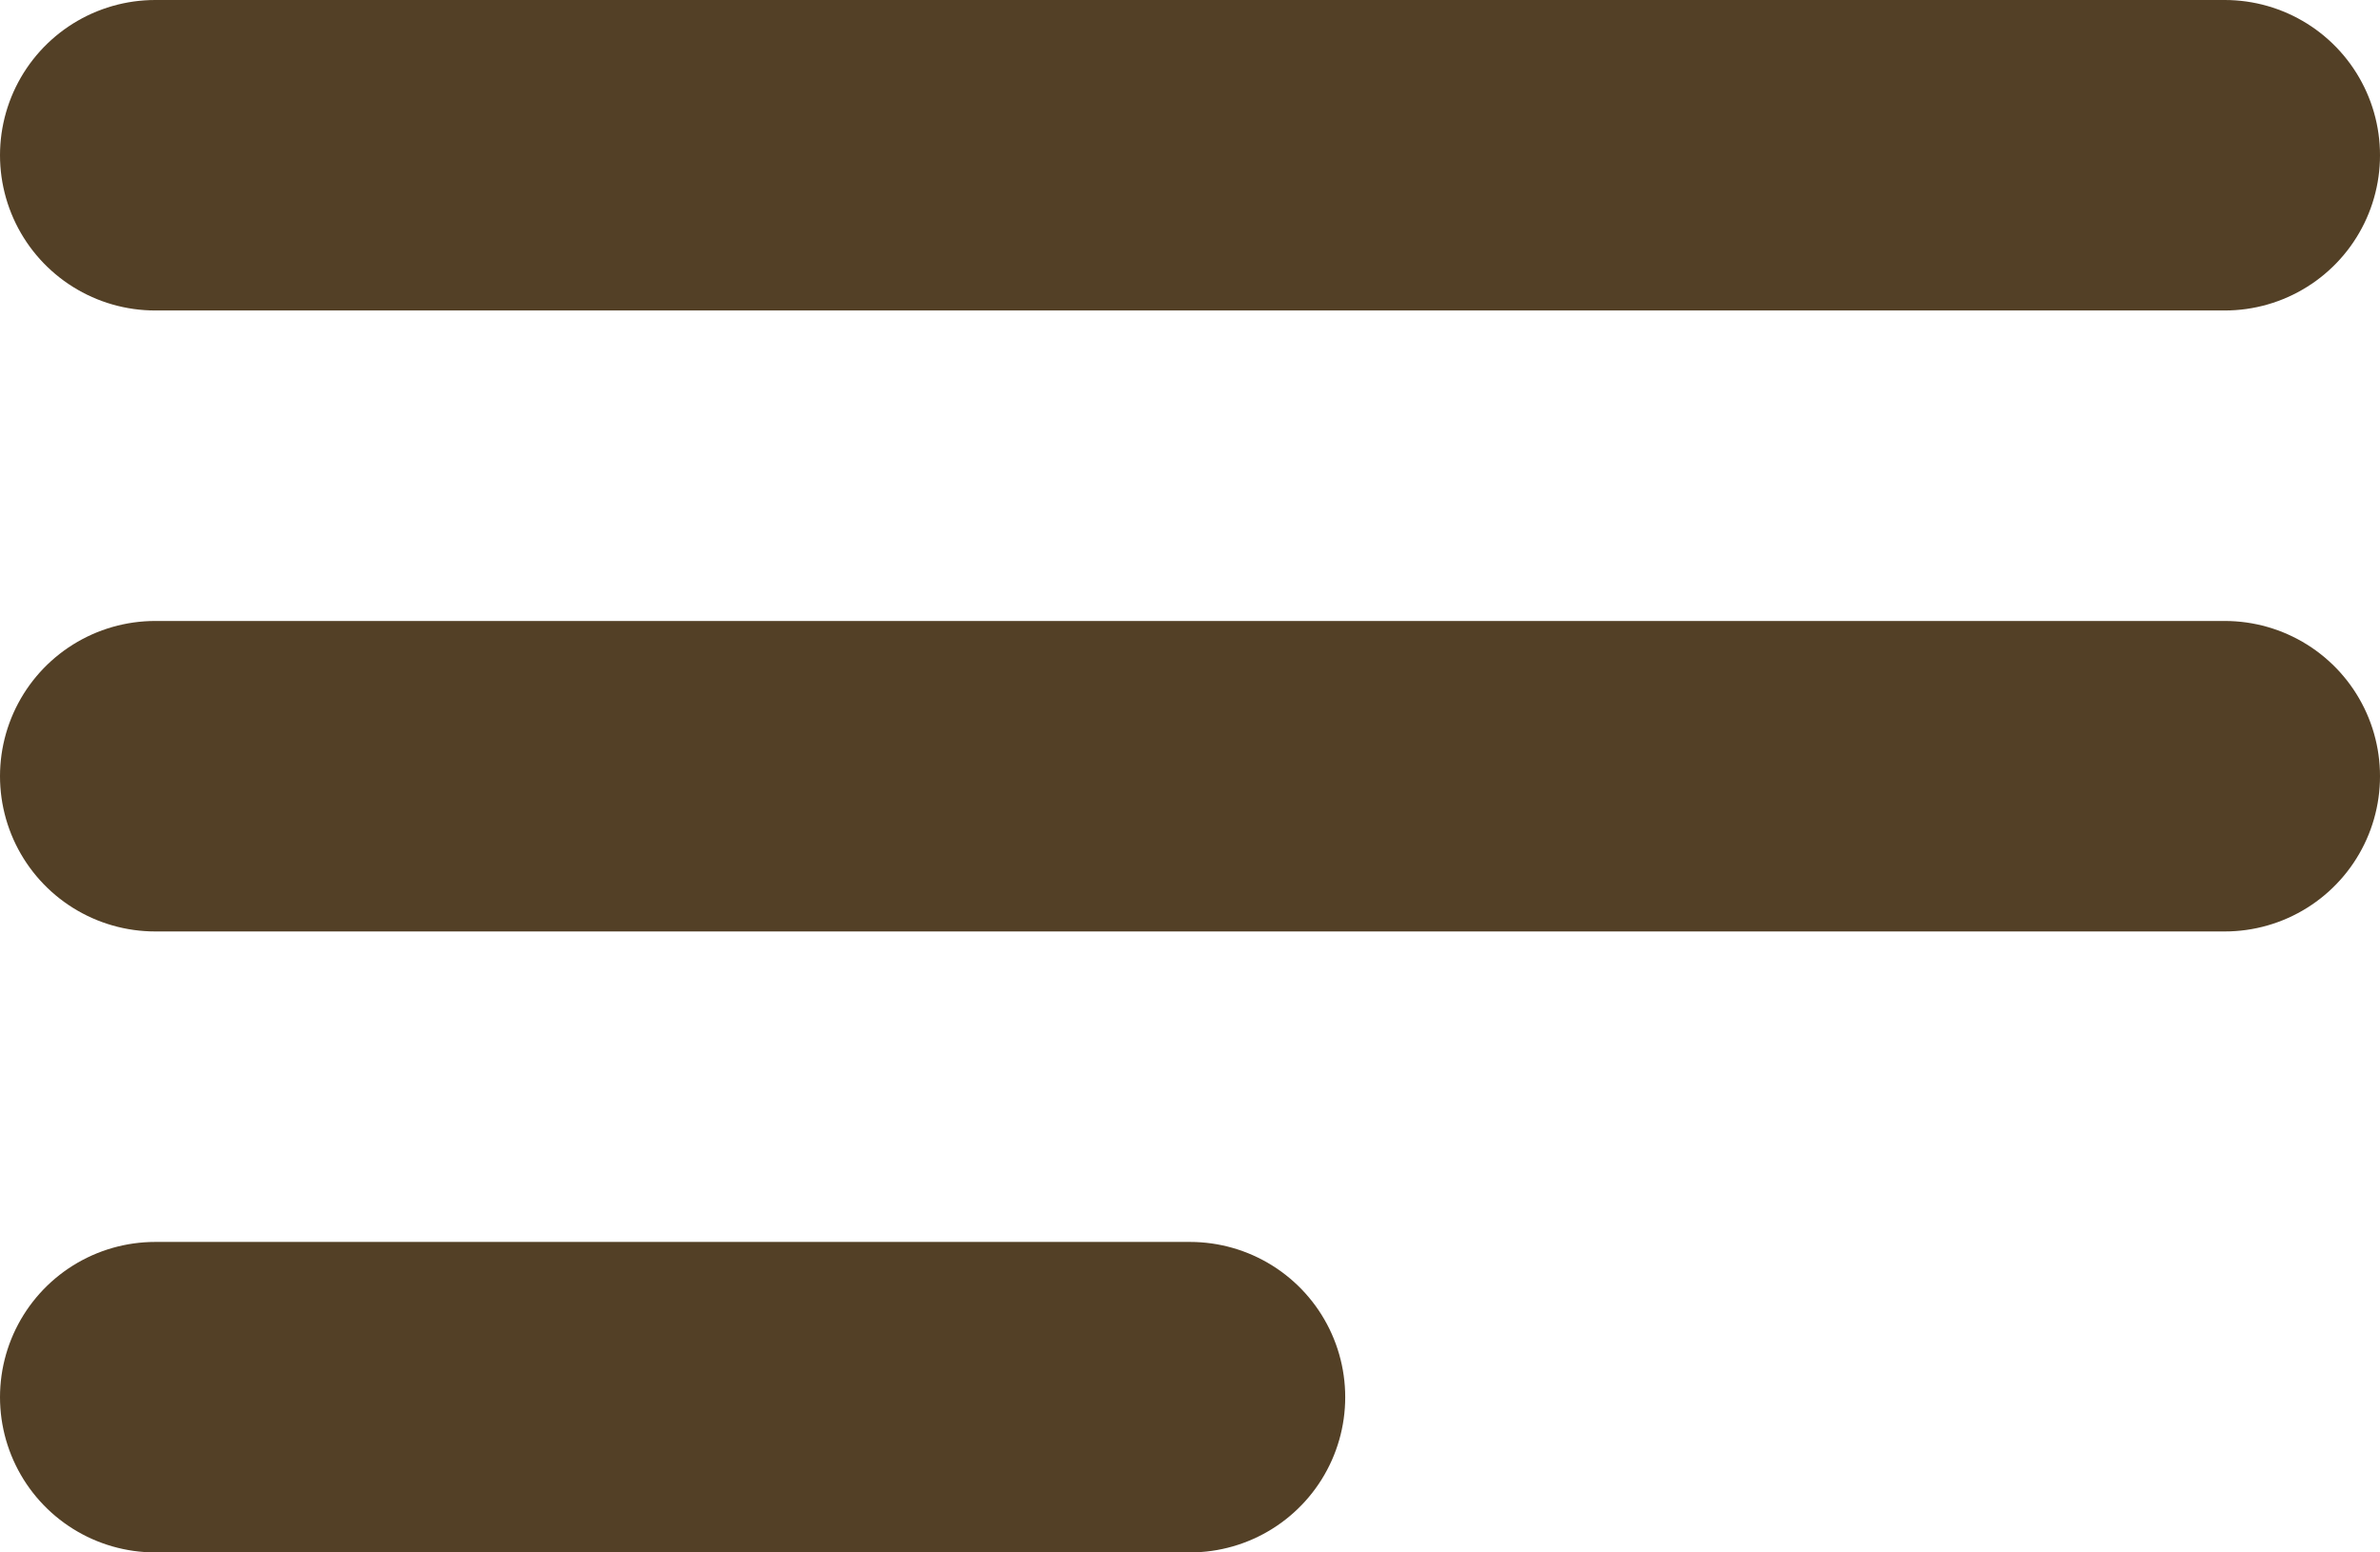
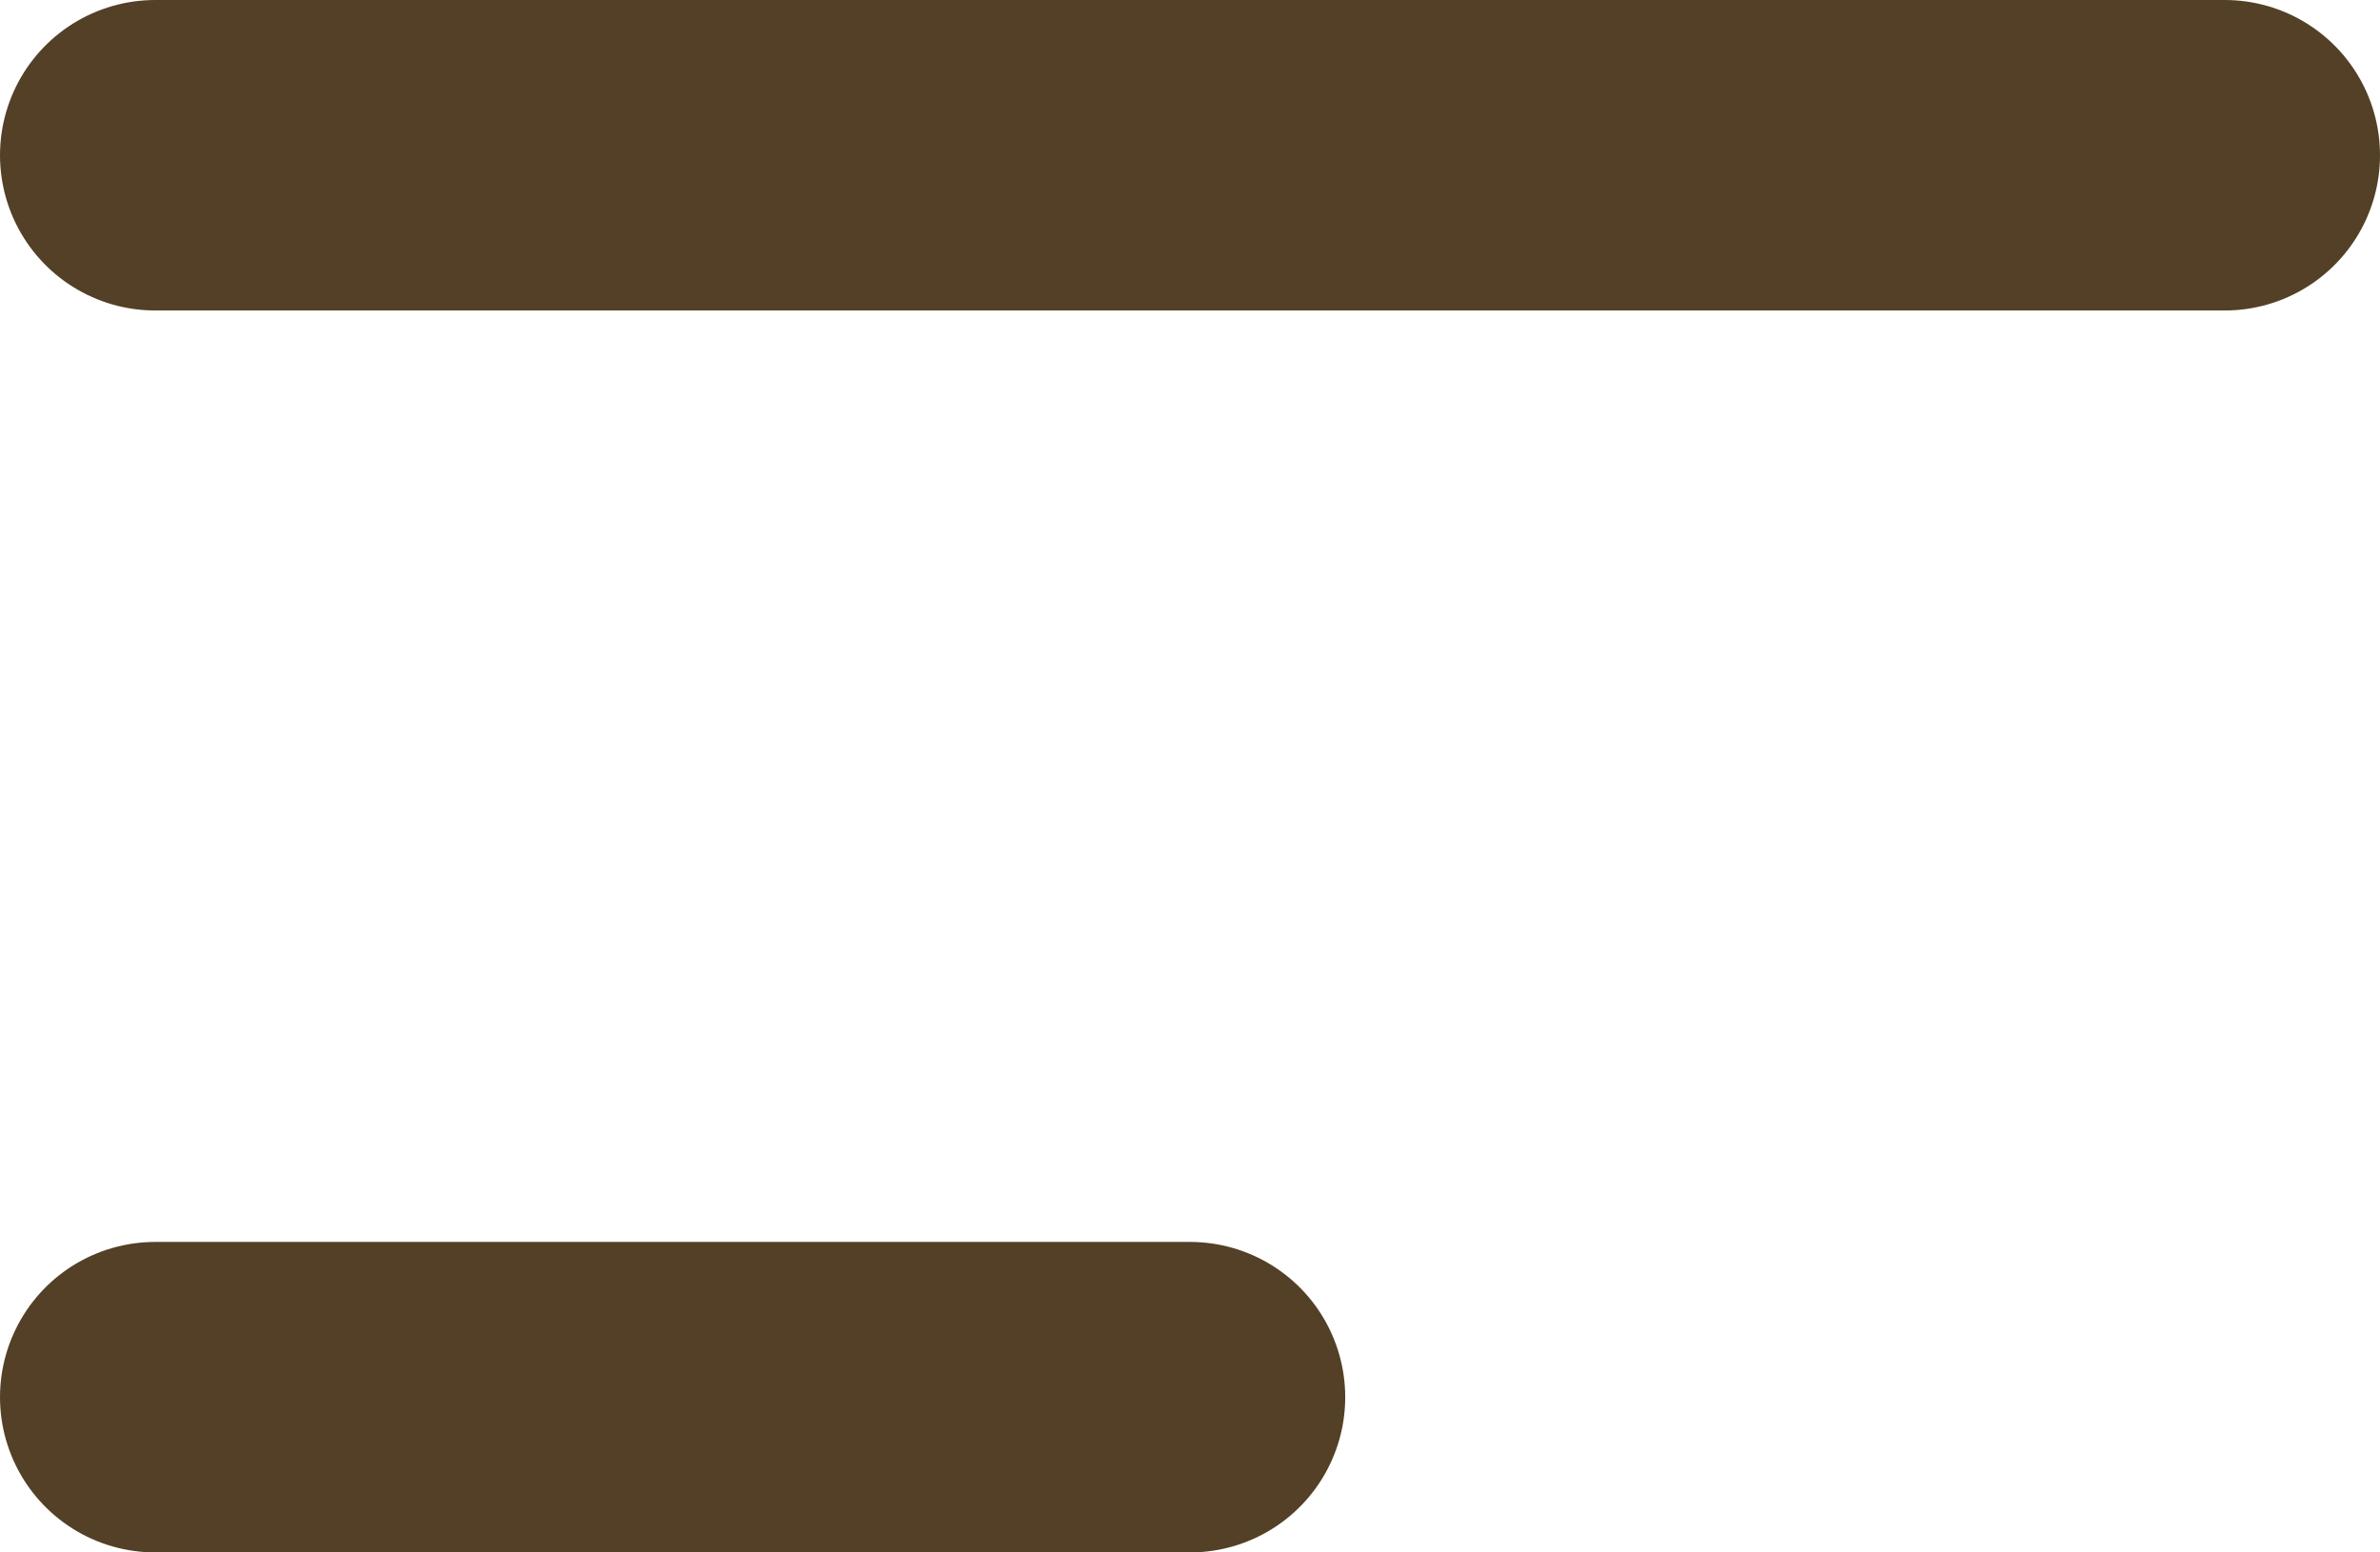
<svg xmlns="http://www.w3.org/2000/svg" width="23" height="15" viewBox="0 0 23 15">
  <path data-name="Path 61" d="M0 0h10" transform="translate(1.5 13.5)" style="fill:none;stroke:#534026;stroke-linecap:round;stroke-width:3px" />
-   <path data-name="Line 2" transform="translate(1.5 7.5)" style="fill:none;stroke:#534026;stroke-linecap:round;stroke-width:3px" d="M0 0h20" />
  <path data-name="Line 3" transform="translate(1.5 1.5)" style="fill:none;stroke:#534026;stroke-linecap:round;stroke-width:3px" d="M0 0h20" />
</svg>